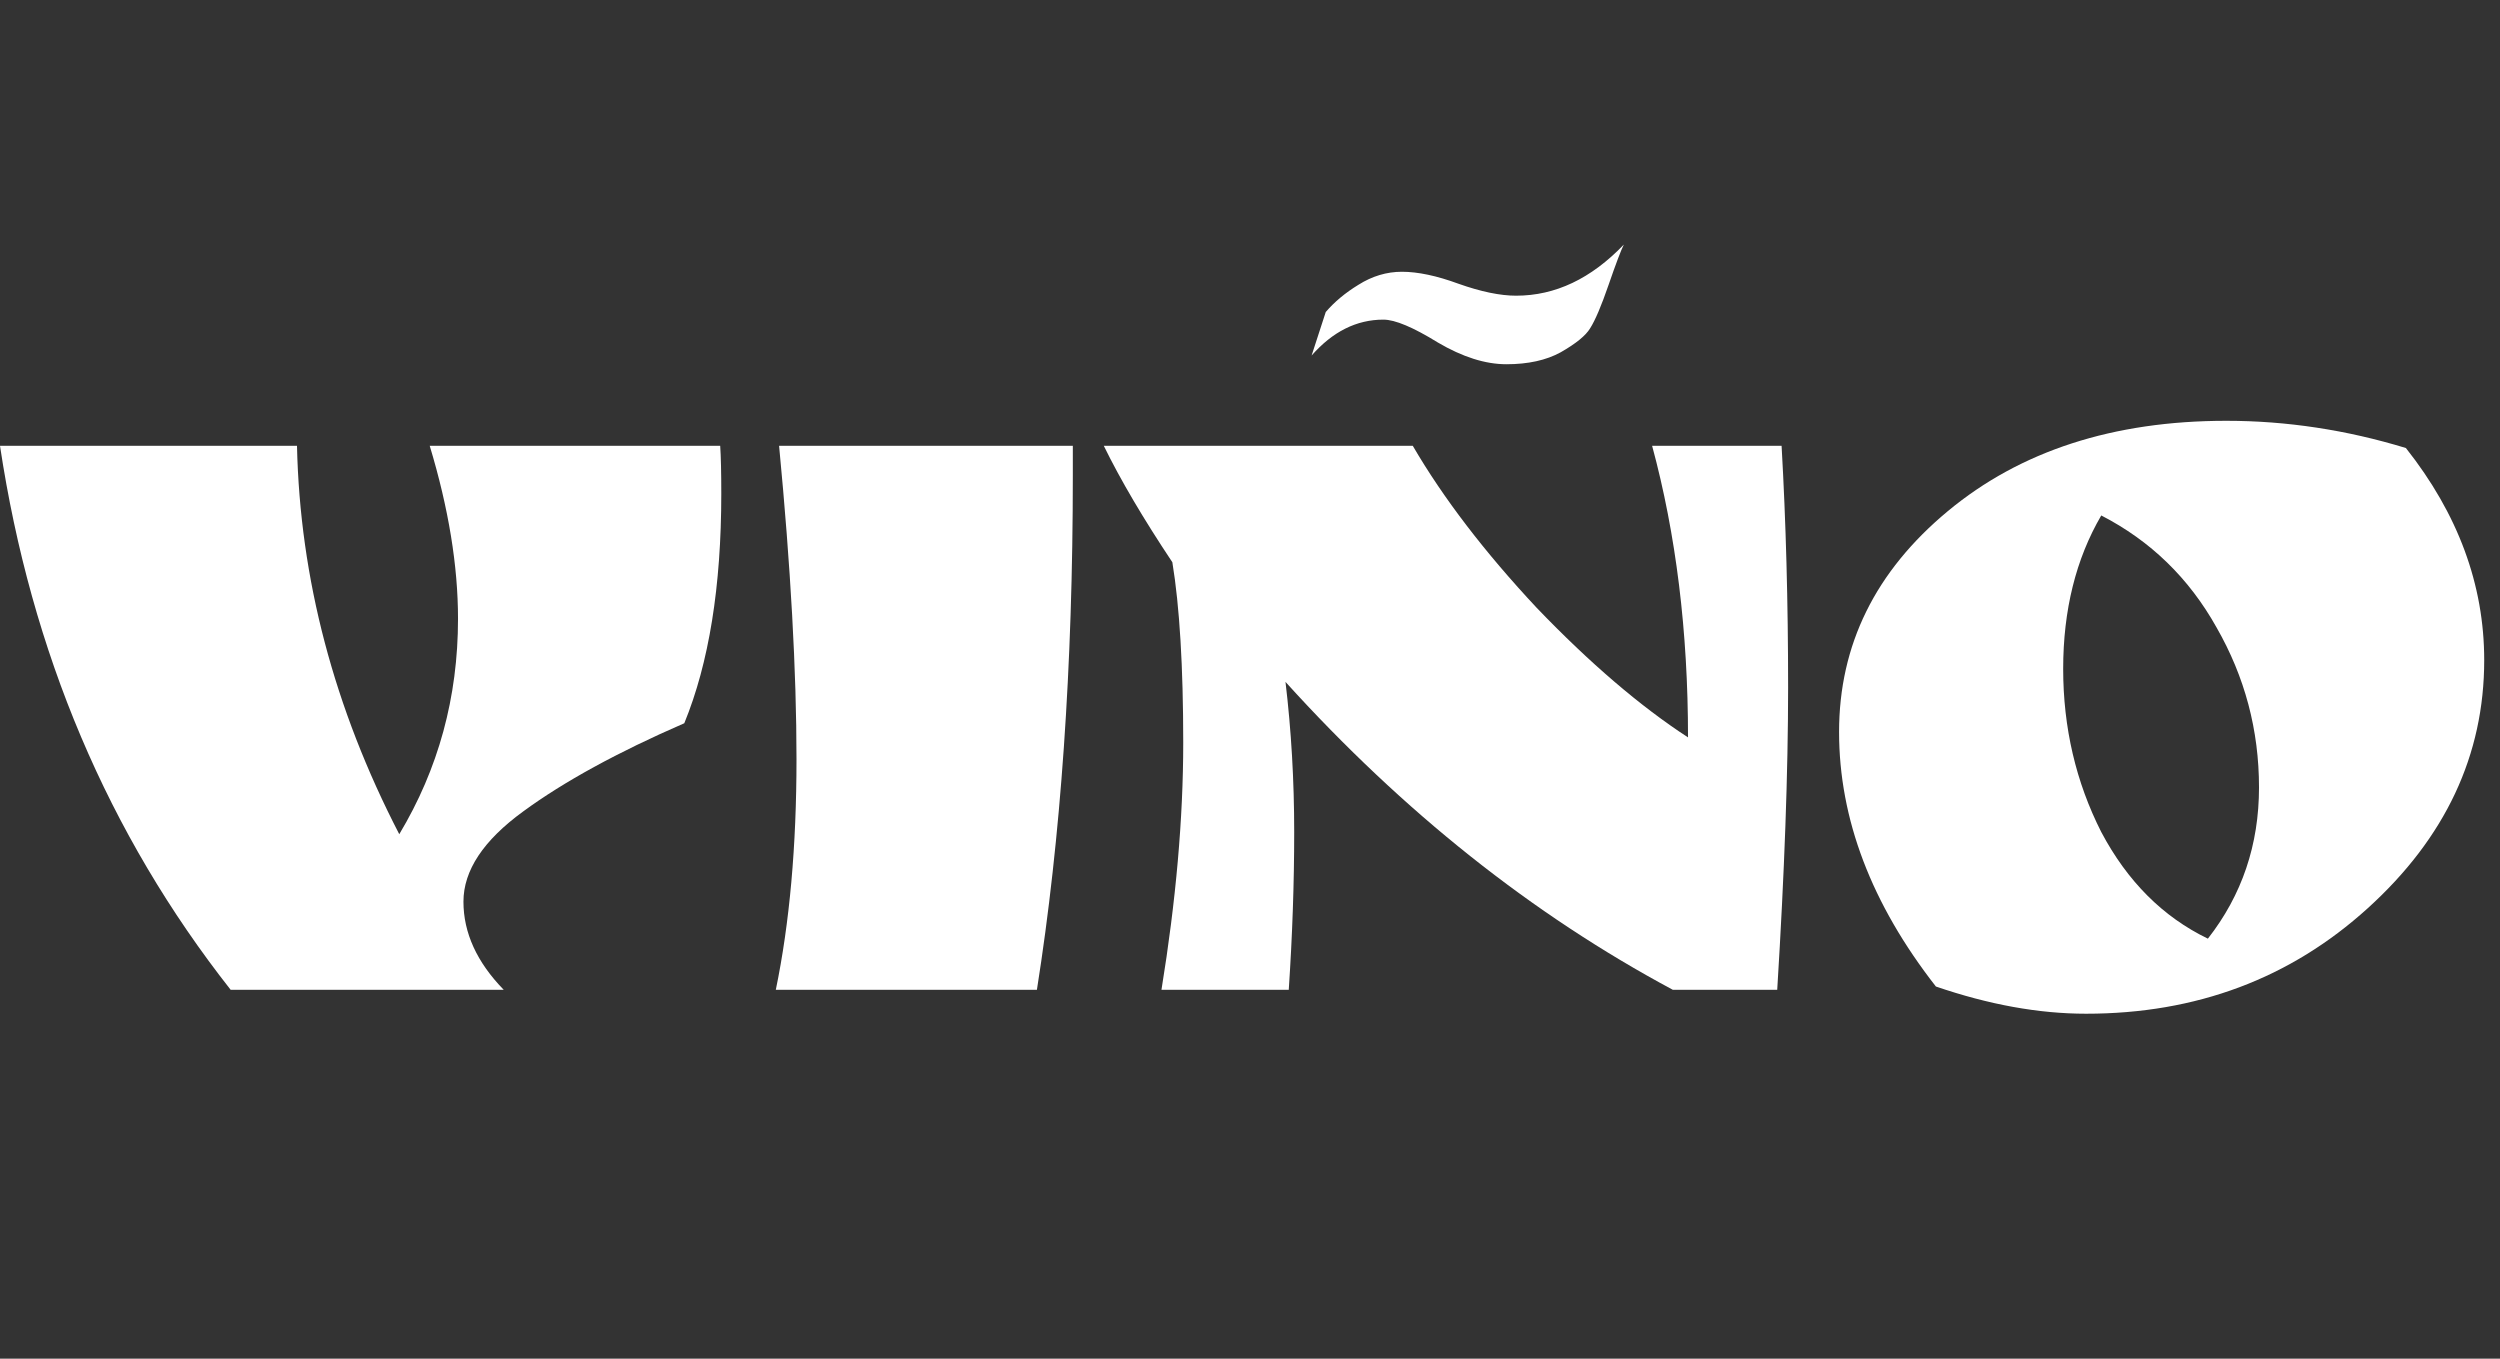
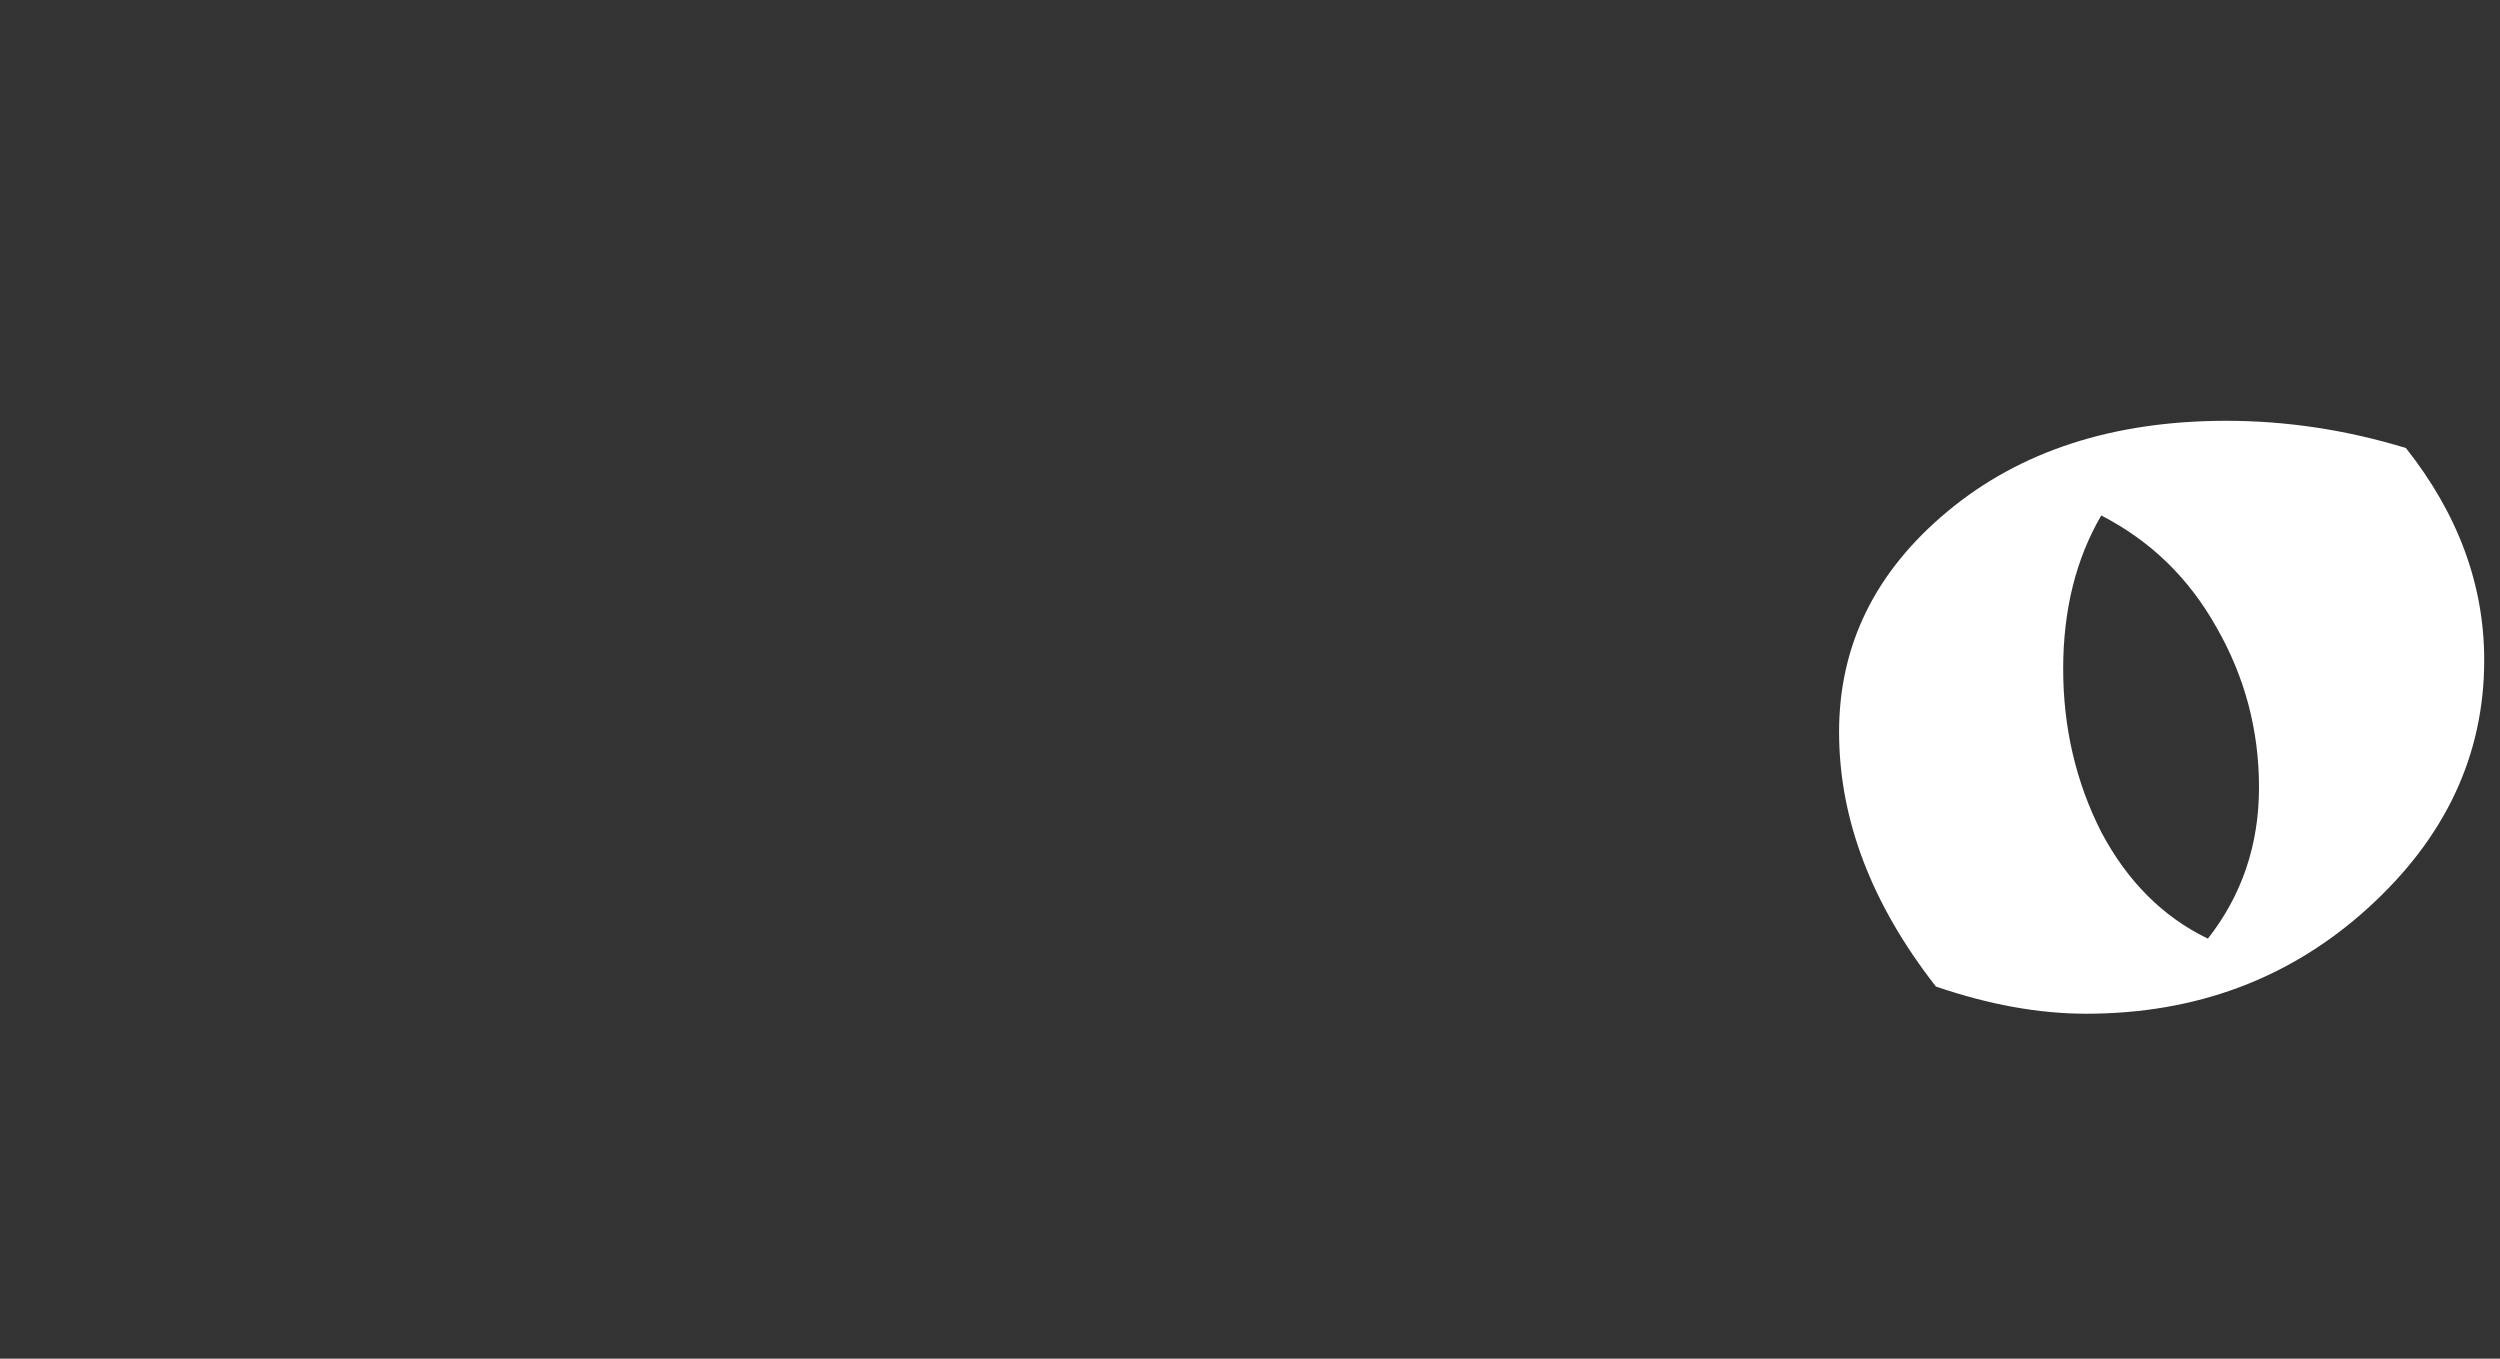
<svg xmlns="http://www.w3.org/2000/svg" width="184" height="100" viewBox="0 0 184 100" fill="none">
  <rect x="0" y="0" width="184" height="100" fill="#333333" stroke="none" />
-   <path d="M33.71 45.544C33.71 41.648 33.016 37.404 31.628 32.813H53.007C53.06 33.614 53.087 34.788 53.087 36.336C53.087 43.169 52.179 48.8 50.364 53.231C45.453 55.366 41.503 57.528 38.514 59.717C35.578 61.852 34.11 64.067 34.11 66.363C34.11 68.658 35.098 70.82 37.073 72.848H16.975C7.954 61.372 2.295 48.026 0 32.813H21.859C22.073 42.582 24.582 52.11 29.386 61.398C32.269 56.594 33.71 51.309 33.71 45.544Z" fill="white" />
-   <path d="M78.96 32.813V34.975C78.96 49.067 78.079 61.692 76.317 72.848H57.1C58.115 67.937 58.622 62.279 58.622 55.873C58.622 49.414 58.195 41.728 57.341 32.813H78.96Z" fill="white" />
-   <path d="M131.125 32.813C131.445 38.418 131.605 44.343 131.605 50.589C131.605 56.781 131.338 64.201 130.804 72.848H123.117C112.762 67.297 103.26 59.743 94.612 50.188C95.039 53.765 95.253 57.448 95.253 61.238C95.253 64.975 95.119 68.845 94.853 72.848H85.484C86.552 66.283 87.086 60.224 87.086 54.672C87.086 49.067 86.819 44.637 86.285 41.381C84.15 38.178 82.468 35.322 81.24 32.813H103.981C106.223 36.657 109.265 40.633 113.109 44.744C117.005 48.8 120.715 51.977 124.238 54.272C124.238 46.478 123.358 39.325 121.596 32.813H131.125ZM117.032 24.165C116.712 24.699 115.991 25.286 114.87 25.927C113.803 26.514 112.468 26.808 110.867 26.808C109.319 26.808 107.637 26.274 105.822 25.206C104.007 24.085 102.673 23.525 101.819 23.525C99.844 23.525 98.082 24.406 96.534 26.167L97.575 22.964C98.216 22.217 99.016 21.55 99.977 20.963C100.991 20.322 102.059 20.002 103.18 20.002C104.354 20.002 105.742 20.295 107.344 20.883C108.998 21.47 110.413 21.763 111.587 21.763C114.47 21.763 117.112 20.509 119.514 18C119.301 18.427 118.927 19.415 118.393 20.963C117.86 22.511 117.406 23.578 117.032 24.165Z" fill="white" />
  <path d="M142.482 72.608C137.731 66.523 135.356 60.277 135.356 53.872C135.356 47.466 138.025 42.048 143.363 37.617C148.701 33.187 155.534 30.971 163.861 30.971C168.292 30.971 172.695 31.639 177.073 32.973C180.916 37.831 182.838 43.035 182.838 48.587C182.838 55.58 179.982 61.665 174.27 66.843C168.558 72.021 161.646 74.61 153.532 74.61C150.062 74.61 146.379 73.943 142.482 72.608ZM154.653 37.938C152.785 41.14 151.85 44.904 151.85 49.228C151.85 53.551 152.785 57.555 154.653 61.238C156.575 64.868 159.19 67.484 162.5 69.085C165.009 65.882 166.263 62.172 166.263 57.955C166.263 53.738 165.222 49.815 163.14 46.185C161.112 42.555 158.283 39.806 154.653 37.938Z" fill="white" />
</svg>